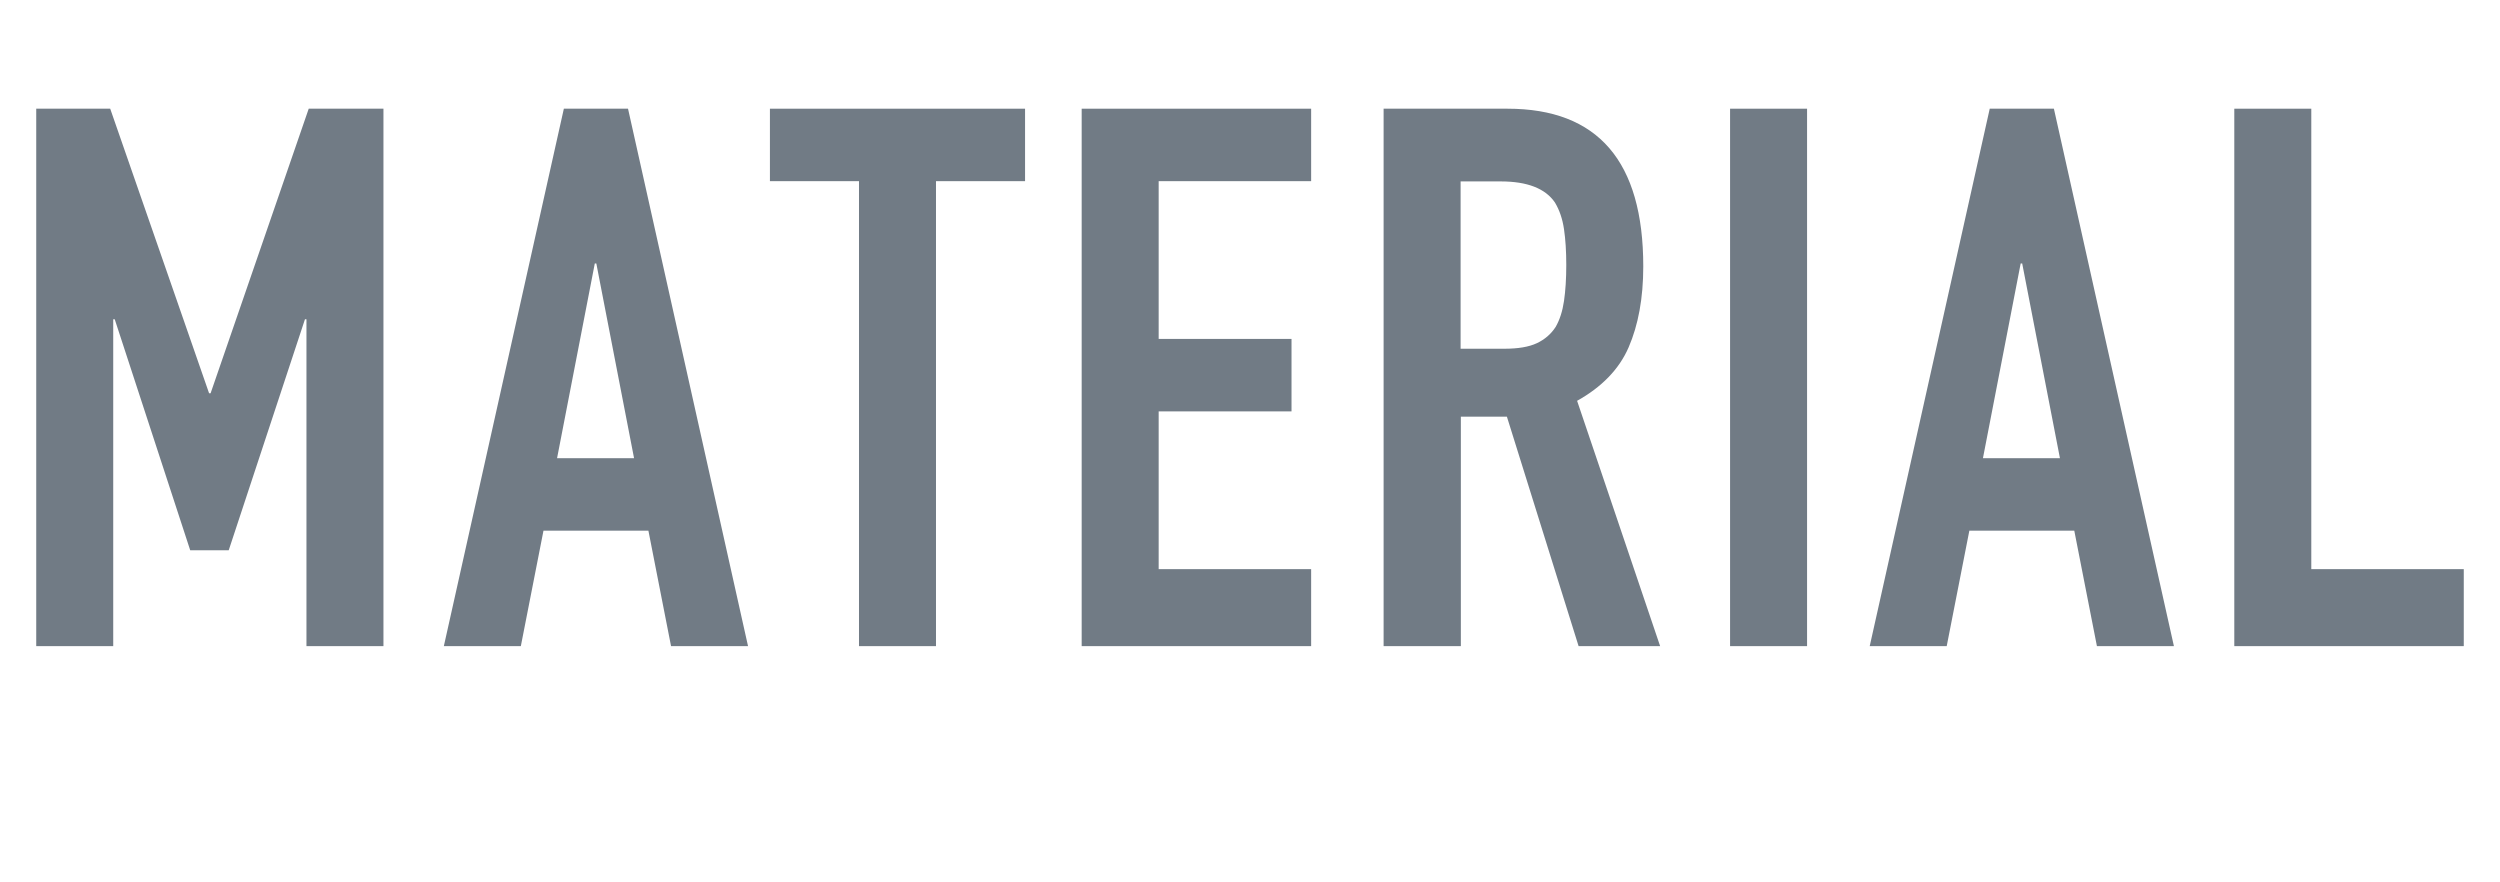
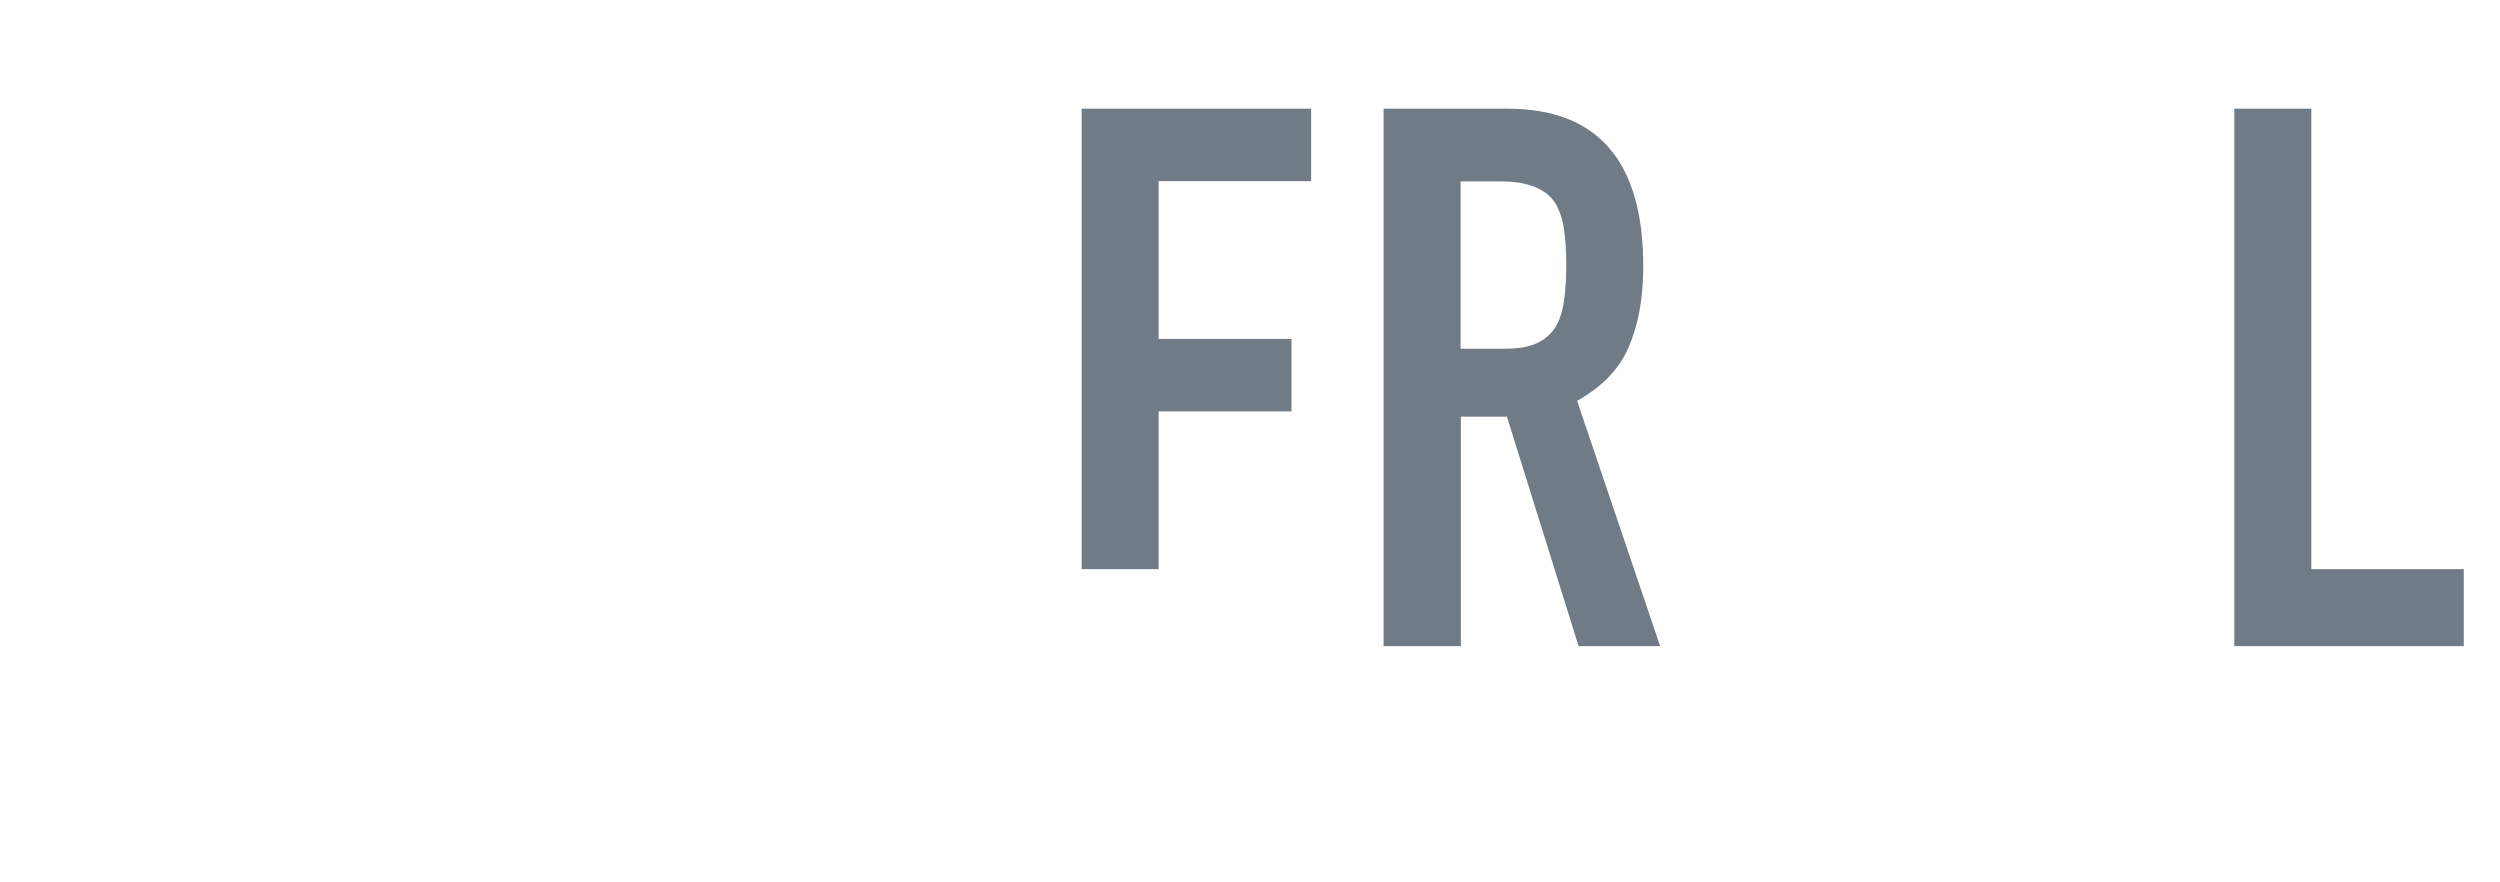
<svg xmlns="http://www.w3.org/2000/svg" id="_レイヤー_2" data-name="レイヤー 2" viewBox="0 0 99.36 35.04">
  <defs>
    <style>
      .cls-1 {
        fill: #717b85;
        stroke-width: 0px;
      }
    </style>
  </defs>
  <g id="_レイヤー_3" data-name="レイヤー 3">
    <g>
-       <path class="cls-1" d="m1.44,25.68V4.32h2.94l3.93,11.31h.06l3.9-11.31h2.97v21.36h-3.06v-12.99h-.06l-3.03,9.18h-1.53l-3-9.18h-.06v12.99H1.44Z" />
-       <path class="cls-1" d="m17.64,25.68l4.77-21.36h2.55l4.77,21.36h-3.06l-.9-4.59h-4.17l-.9,4.59h-3.06Zm7.56-7.47l-1.5-7.74h-.06l-1.5,7.74h3.06Z" />
-       <path class="cls-1" d="m34.14,25.68V7.2h-3.54v-2.88h10.14v2.88h-3.54v18.48h-3.06Z" />
-       <path class="cls-1" d="m42.99,25.68V4.32h9.12v2.88h-6.06v6.27h5.28v2.88h-5.28v6.27h6.06v3.06h-9.12Z" />
+       <path class="cls-1" d="m42.99,25.68V4.32h9.12v2.88h-6.06v6.27h5.28v2.88h-5.28v6.27h6.06h-9.12Z" />
      <path class="cls-1" d="m54.99,25.68V4.32h4.92c3.6,0,5.4,2.09,5.4,6.27,0,1.26-.2,2.33-.58,3.21s-1.08,1.59-2.05,2.13l3.3,9.75h-3.24l-2.85-9.12h-1.83v9.12h-3.06Zm3.06-18.48v6.66h1.74c.54,0,.97-.07,1.29-.22.32-.15.57-.37.75-.65.16-.28.27-.62.33-1.03.06-.41.09-.89.09-1.43s-.03-1.01-.09-1.42c-.06-.41-.18-.76-.36-1.06-.38-.56-1.1-.84-2.16-.84h-1.59Z" />
-       <path class="cls-1" d="m68.76,25.68V4.32h3.06v21.36h-3.06Z" />
-       <path class="cls-1" d="m74.31,25.68l4.77-21.36h2.55l4.77,21.36h-3.06l-.9-4.59h-4.17l-.9,4.59h-3.06Zm7.56-7.47l-1.5-7.74h-.06l-1.5,7.74h3.06Z" />
      <path class="cls-1" d="m88.8,25.68V4.32h3.06v18.3h6.06v3.06h-9.12Z" />
    </g>
  </g>
</svg>